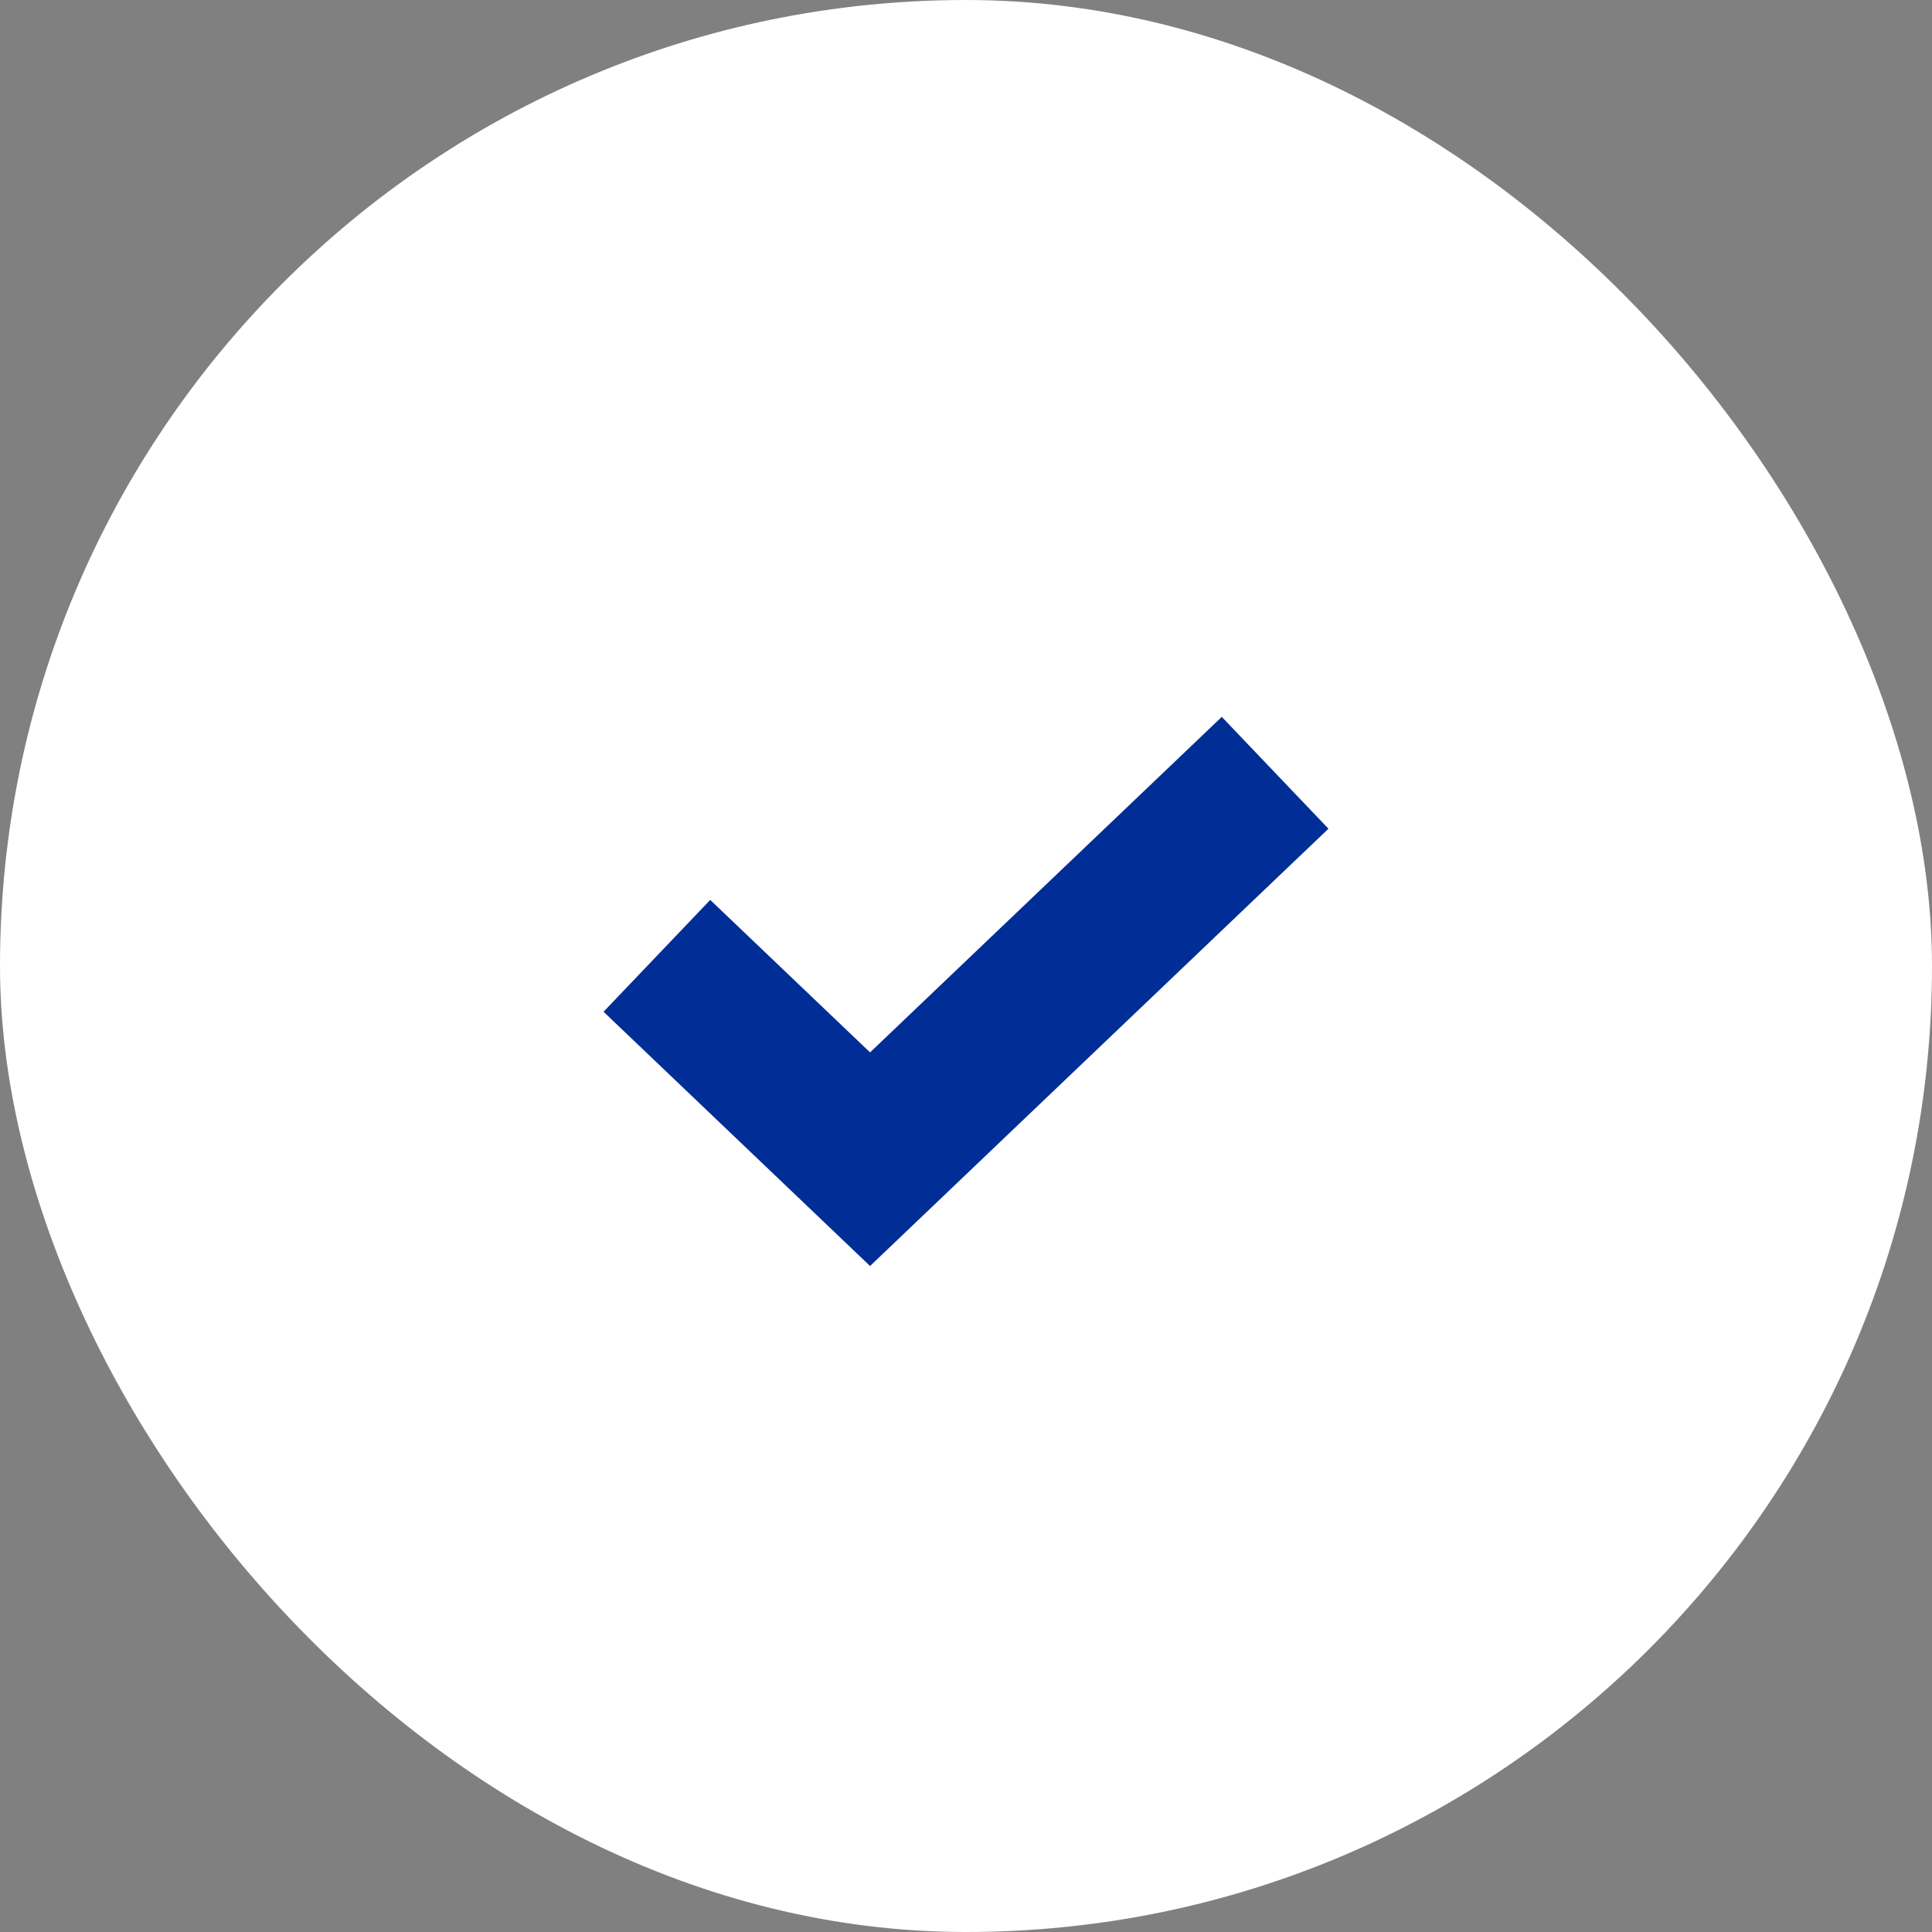
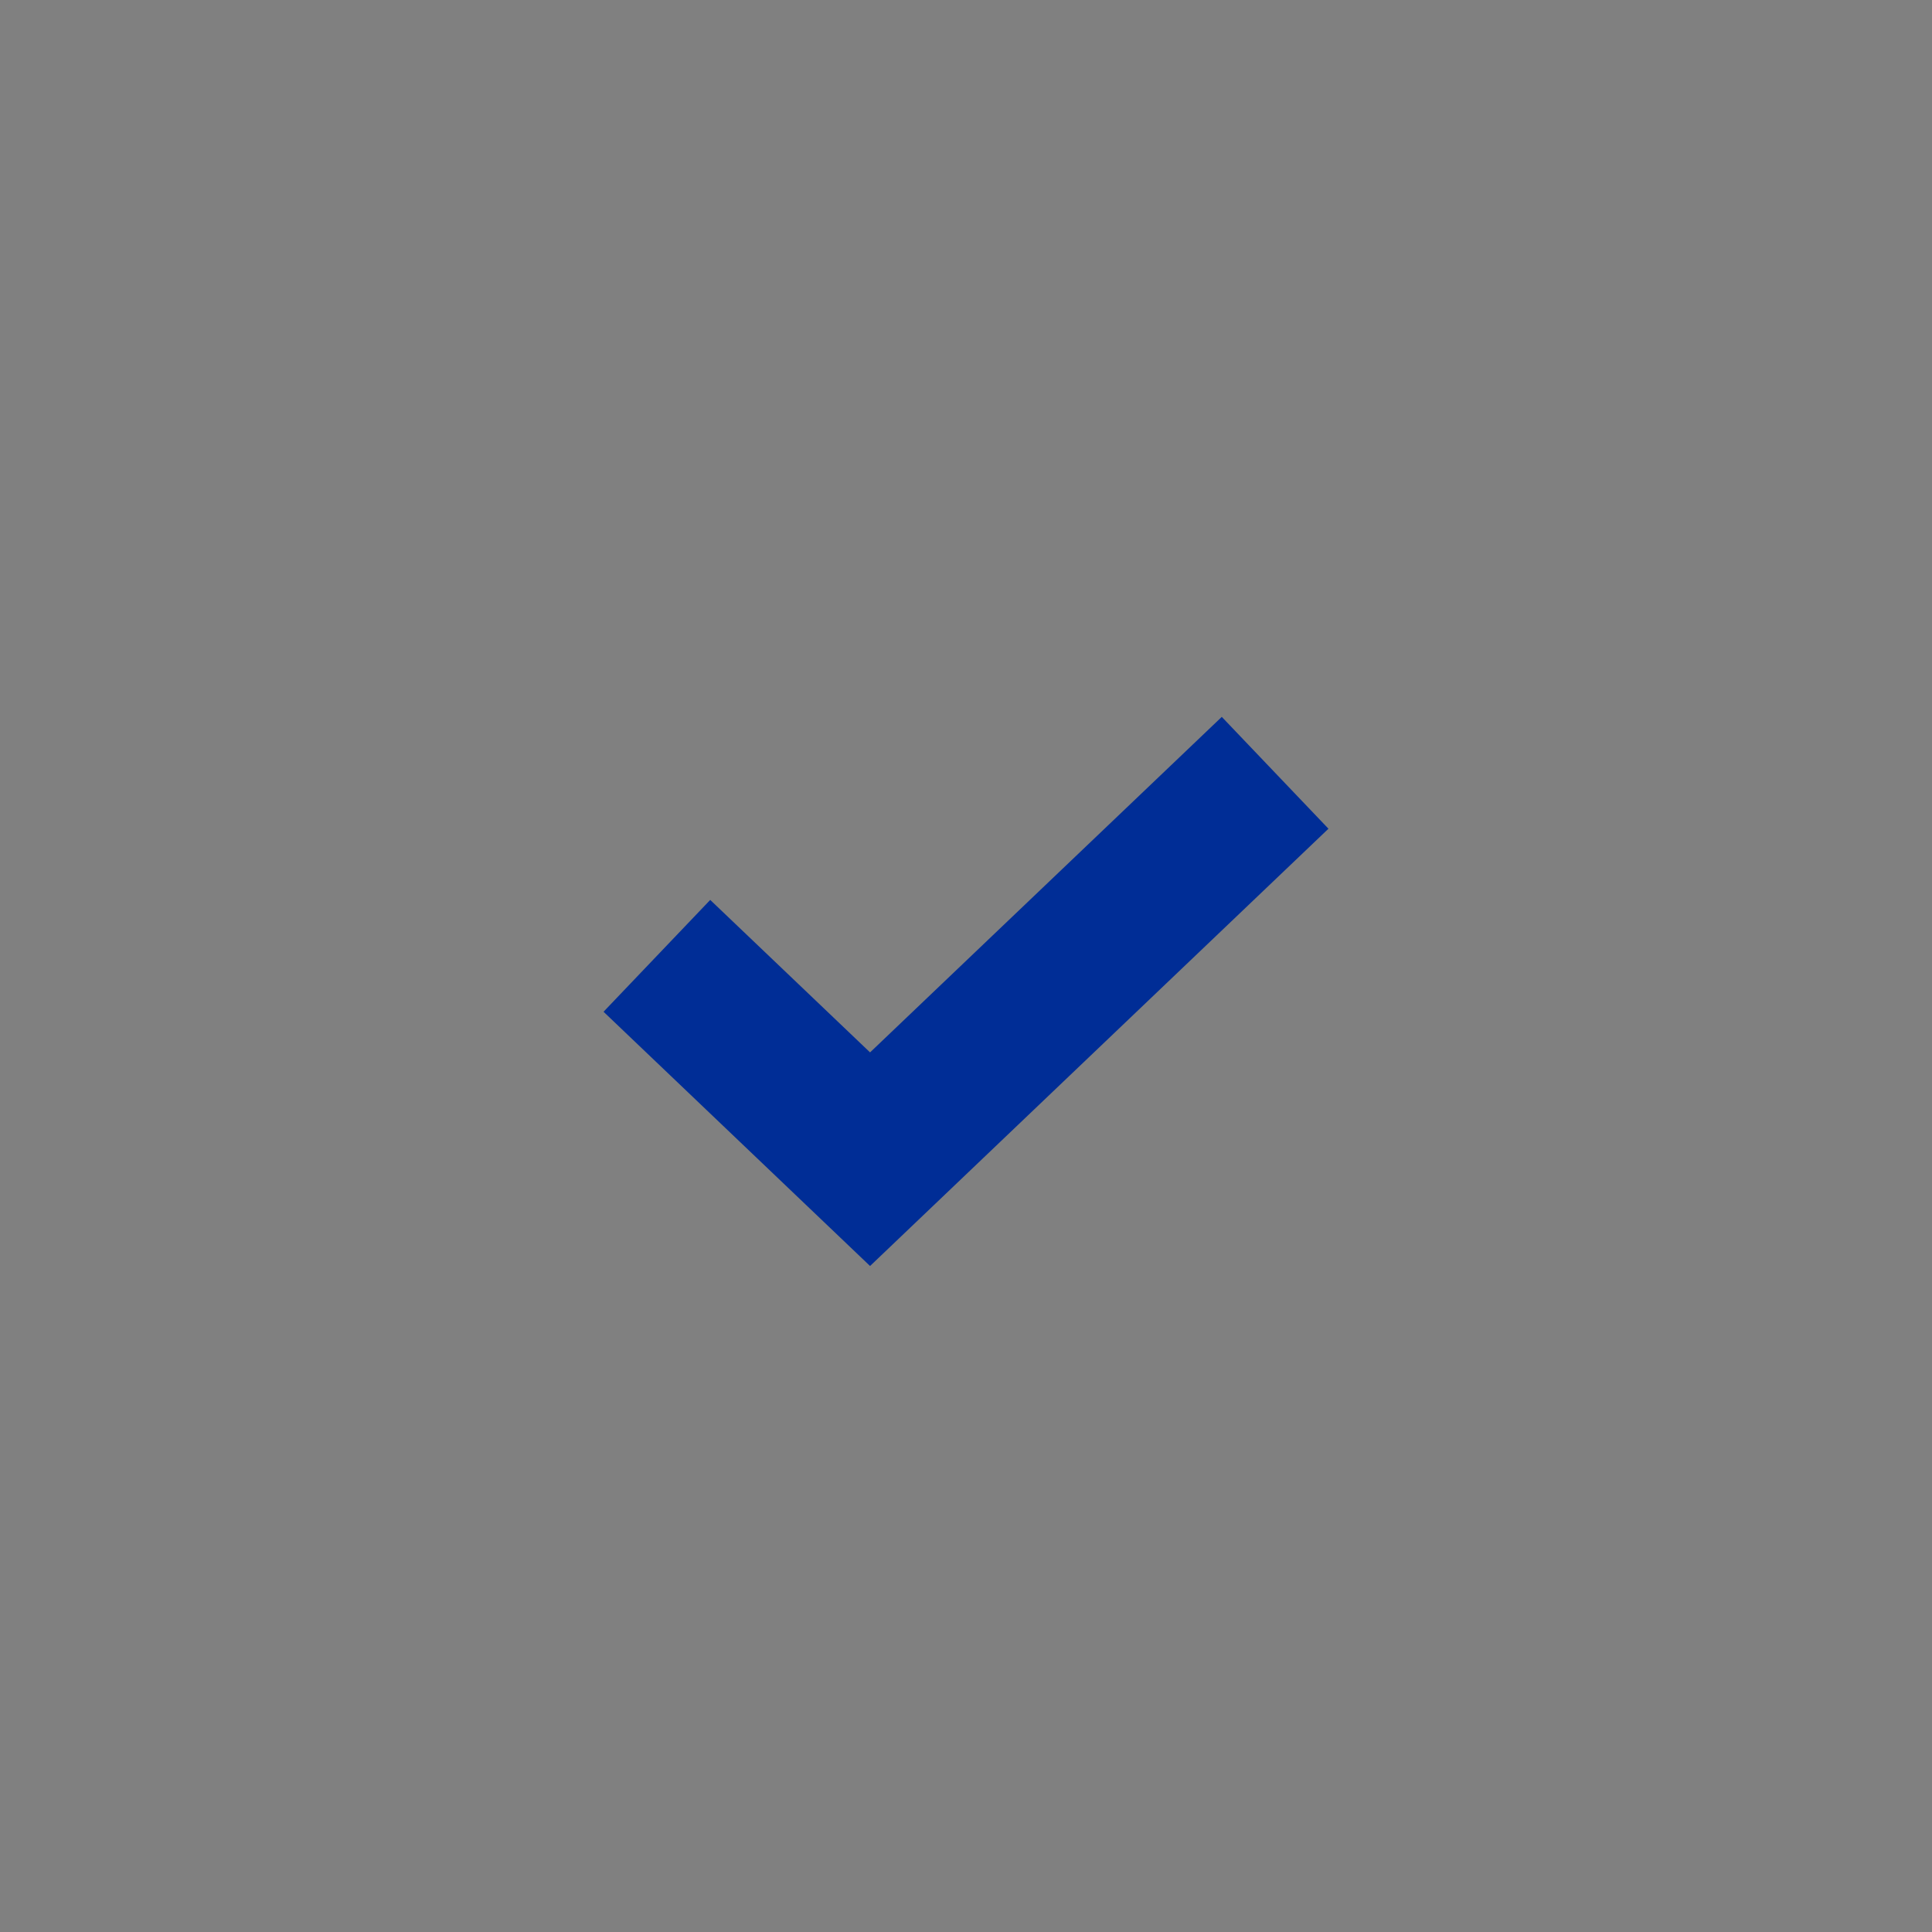
<svg xmlns="http://www.w3.org/2000/svg" width="50" height="50" viewBox="0 0 50 50" fill="none">
  <rect x="0" y="0" width="50" height="50" fill="#808080" stroke="none" />
-   <rect width="50" height="50" rx="25" fill="#fff" />
  <path d="M17 24.737L22.517 30L33 20" stroke="#002D96" stroke-width="4" />
</svg>